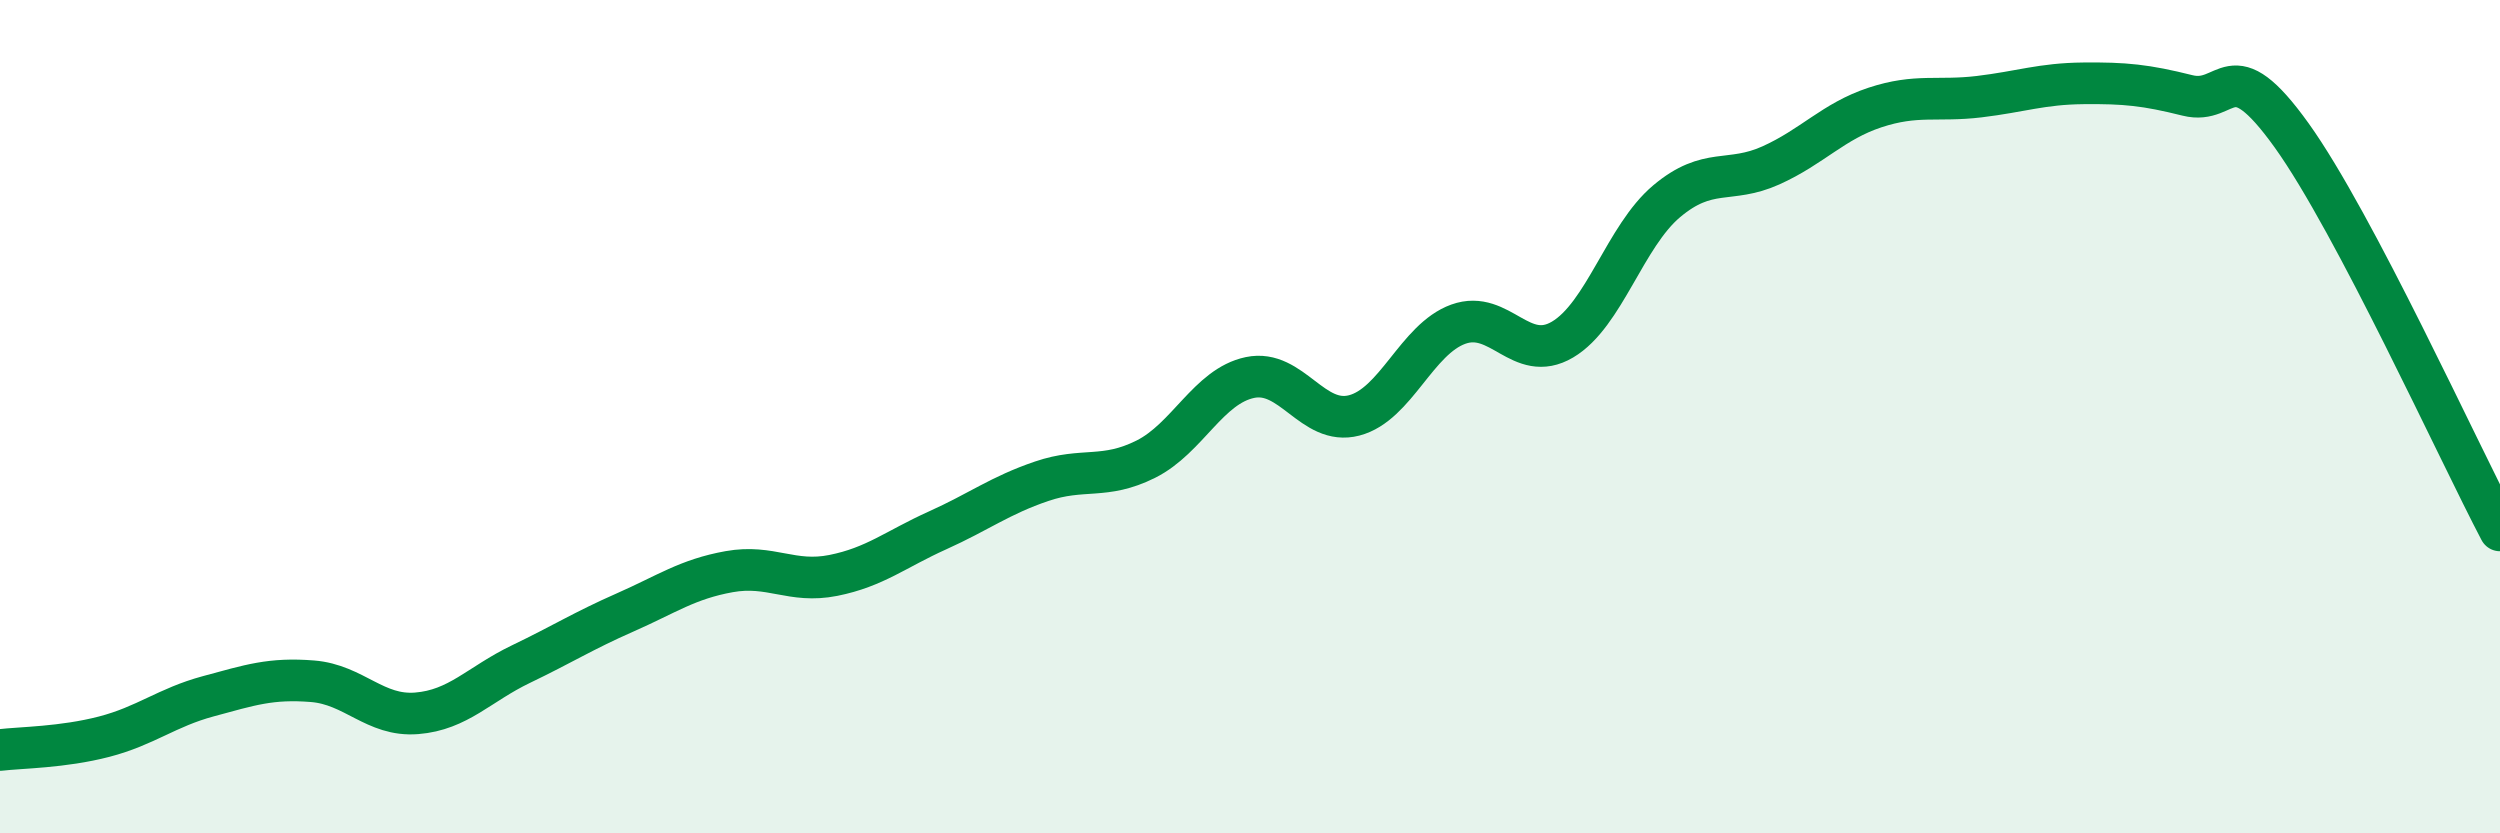
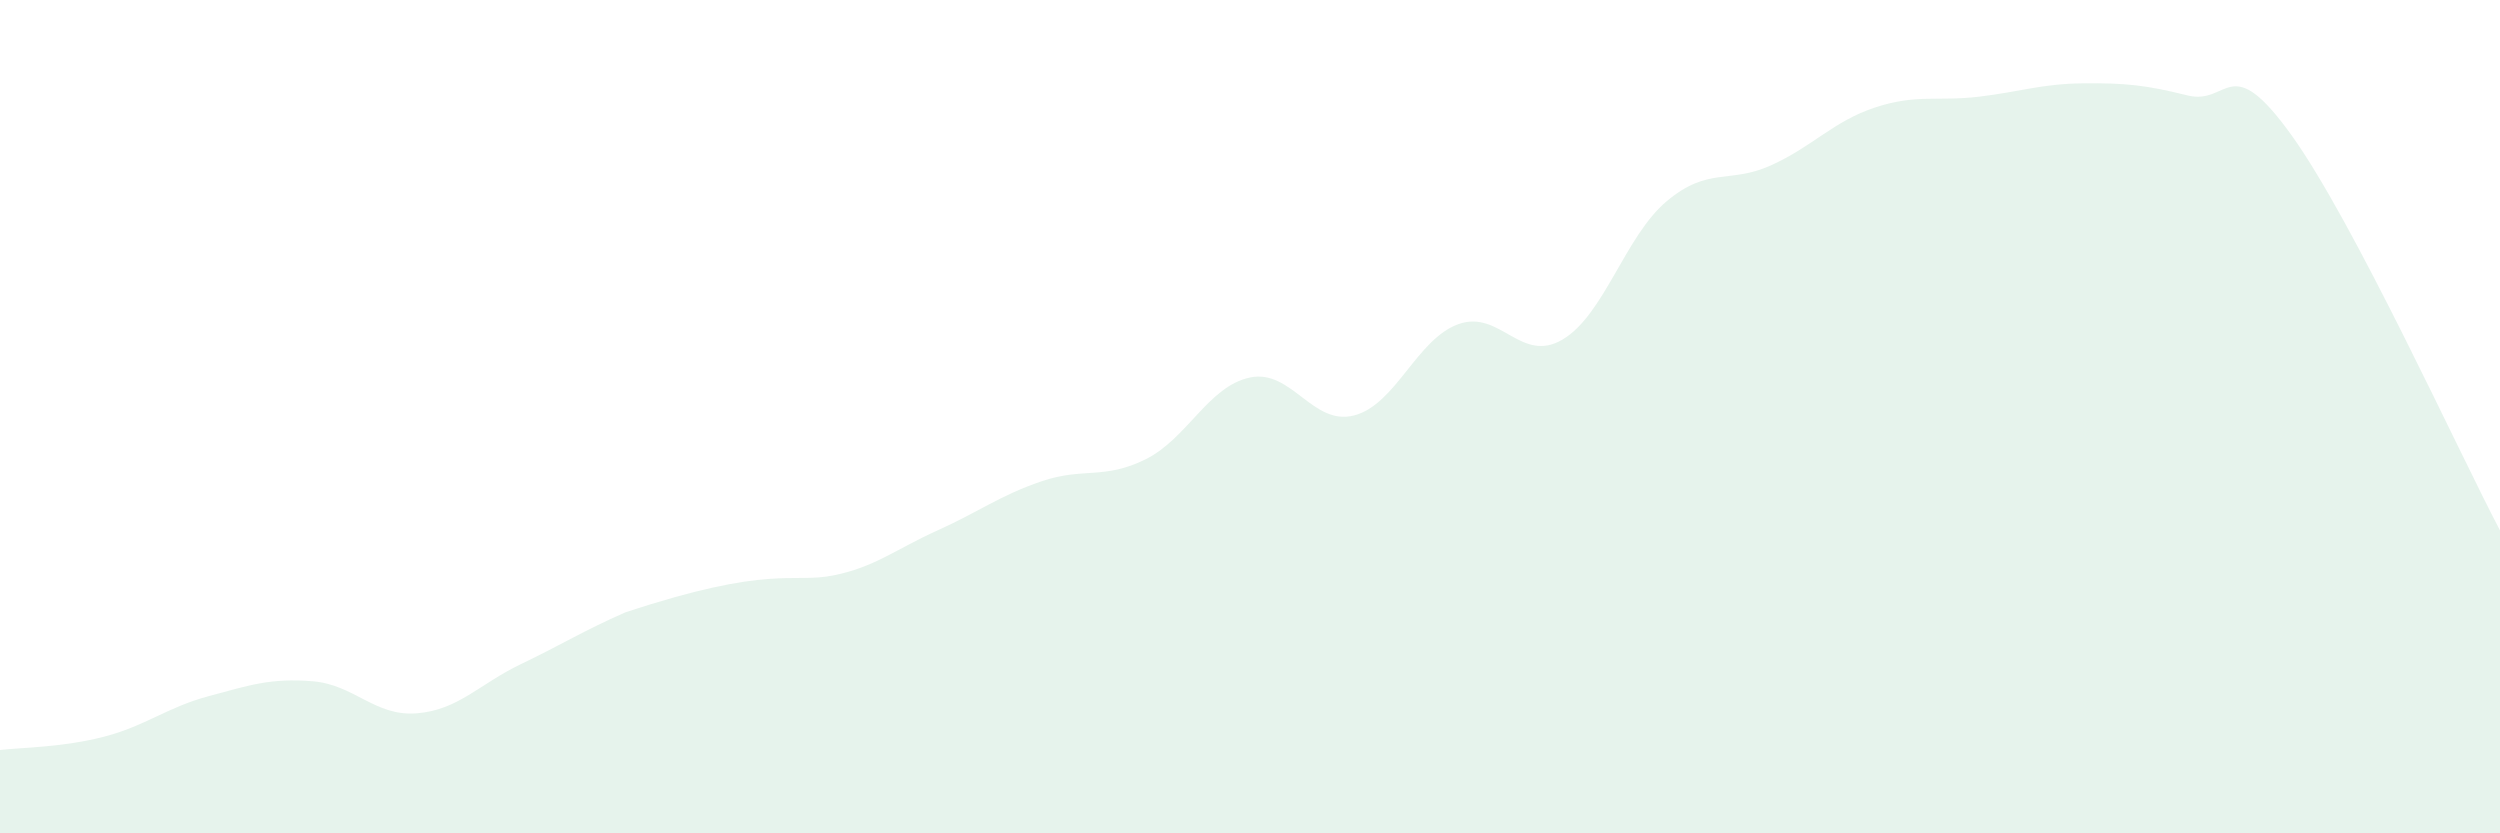
<svg xmlns="http://www.w3.org/2000/svg" width="60" height="20" viewBox="0 0 60 20">
-   <path d="M 0,18 C 0.5,17.94 1.5,17.94 2.5,17.68 C 3.5,17.42 4,16.98 5,16.71 C 6,16.44 6.5,16.27 7.5,16.35 C 8.5,16.43 9,17.2 10,17.12 C 11,17.04 11.5,16.42 12.5,15.94 C 13.5,15.46 14,15.14 15,14.7 C 16,14.26 16.5,13.9 17.5,13.72 C 18.5,13.54 19,14.01 20,13.81 C 21,13.61 21.5,13.18 22.5,12.73 C 23.5,12.28 24,11.89 25,11.55 C 26,11.21 26.5,11.52 27.5,11.02 C 28.5,10.52 29,9.27 30,9.06 C 31,8.85 31.5,10.23 32.5,9.97 C 33.5,9.71 34,8.14 35,7.78 C 36,7.42 36.5,8.74 37.5,8.15 C 38.5,7.56 39,5.67 40,4.83 C 41,3.99 41.5,4.42 42.5,3.97 C 43.5,3.52 44,2.91 45,2.58 C 46,2.25 46.5,2.44 47.5,2.32 C 48.5,2.2 49,2.01 50,2 C 51,1.99 51.5,2.04 52.5,2.29 C 53.5,2.54 53.5,1.16 55,3.25 C 56.5,5.34 59,10.83 60,12.73L60 20L0 20Z" fill="#008740" opacity="0.1" stroke-linecap="round" stroke-linejoin="round" />
-   <path d="M 0,18 C 0.5,17.94 1.5,17.94 2.5,17.68 C 3.5,17.42 4,16.98 5,16.71 C 6,16.44 6.5,16.27 7.5,16.35 C 8.5,16.43 9,17.2 10,17.12 C 11,17.04 11.5,16.42 12.5,15.94 C 13.5,15.46 14,15.14 15,14.7 C 16,14.26 16.5,13.9 17.5,13.72 C 18.5,13.54 19,14.01 20,13.81 C 21,13.61 21.5,13.18 22.5,12.73 C 23.5,12.28 24,11.89 25,11.55 C 26,11.21 26.5,11.52 27.5,11.02 C 28.5,10.52 29,9.27 30,9.06 C 31,8.85 31.5,10.23 32.5,9.97 C 33.5,9.71 34,8.14 35,7.78 C 36,7.42 36.5,8.74 37.5,8.15 C 38.5,7.56 39,5.67 40,4.83 C 41,3.99 41.5,4.42 42.5,3.97 C 43.5,3.52 44,2.91 45,2.58 C 46,2.25 46.5,2.44 47.5,2.32 C 48.5,2.2 49,2.01 50,2 C 51,1.99 51.5,2.04 52.5,2.29 C 53.5,2.54 53.5,1.16 55,3.25 C 56.5,5.34 59,10.83 60,12.73" stroke="#008740" stroke-width="1" fill="none" stroke-linecap="round" stroke-linejoin="round" />
+   <path d="M 0,18 C 0.5,17.94 1.5,17.94 2.5,17.68 C 3.5,17.42 4,16.98 5,16.71 C 6,16.44 6.5,16.27 7.5,16.35 C 8.5,16.43 9,17.2 10,17.12 C 11,17.04 11.5,16.42 12.5,15.94 C 13.5,15.46 14,15.14 15,14.7 C 18.5,13.54 19,14.01 20,13.81 C 21,13.61 21.5,13.18 22.5,12.73 C 23.5,12.28 24,11.89 25,11.55 C 26,11.21 26.5,11.52 27.5,11.02 C 28.5,10.52 29,9.27 30,9.06 C 31,8.85 31.5,10.23 32.5,9.97 C 33.5,9.71 34,8.14 35,7.78 C 36,7.42 36.5,8.74 37.5,8.15 C 38.5,7.56 39,5.67 40,4.83 C 41,3.99 41.5,4.42 42.5,3.97 C 43.5,3.52 44,2.91 45,2.58 C 46,2.25 46.5,2.44 47.5,2.32 C 48.5,2.2 49,2.01 50,2 C 51,1.99 51.5,2.04 52.5,2.29 C 53.5,2.54 53.5,1.16 55,3.25 C 56.5,5.34 59,10.83 60,12.73L60 20L0 20Z" fill="#008740" opacity="0.1" stroke-linecap="round" stroke-linejoin="round" />
</svg>